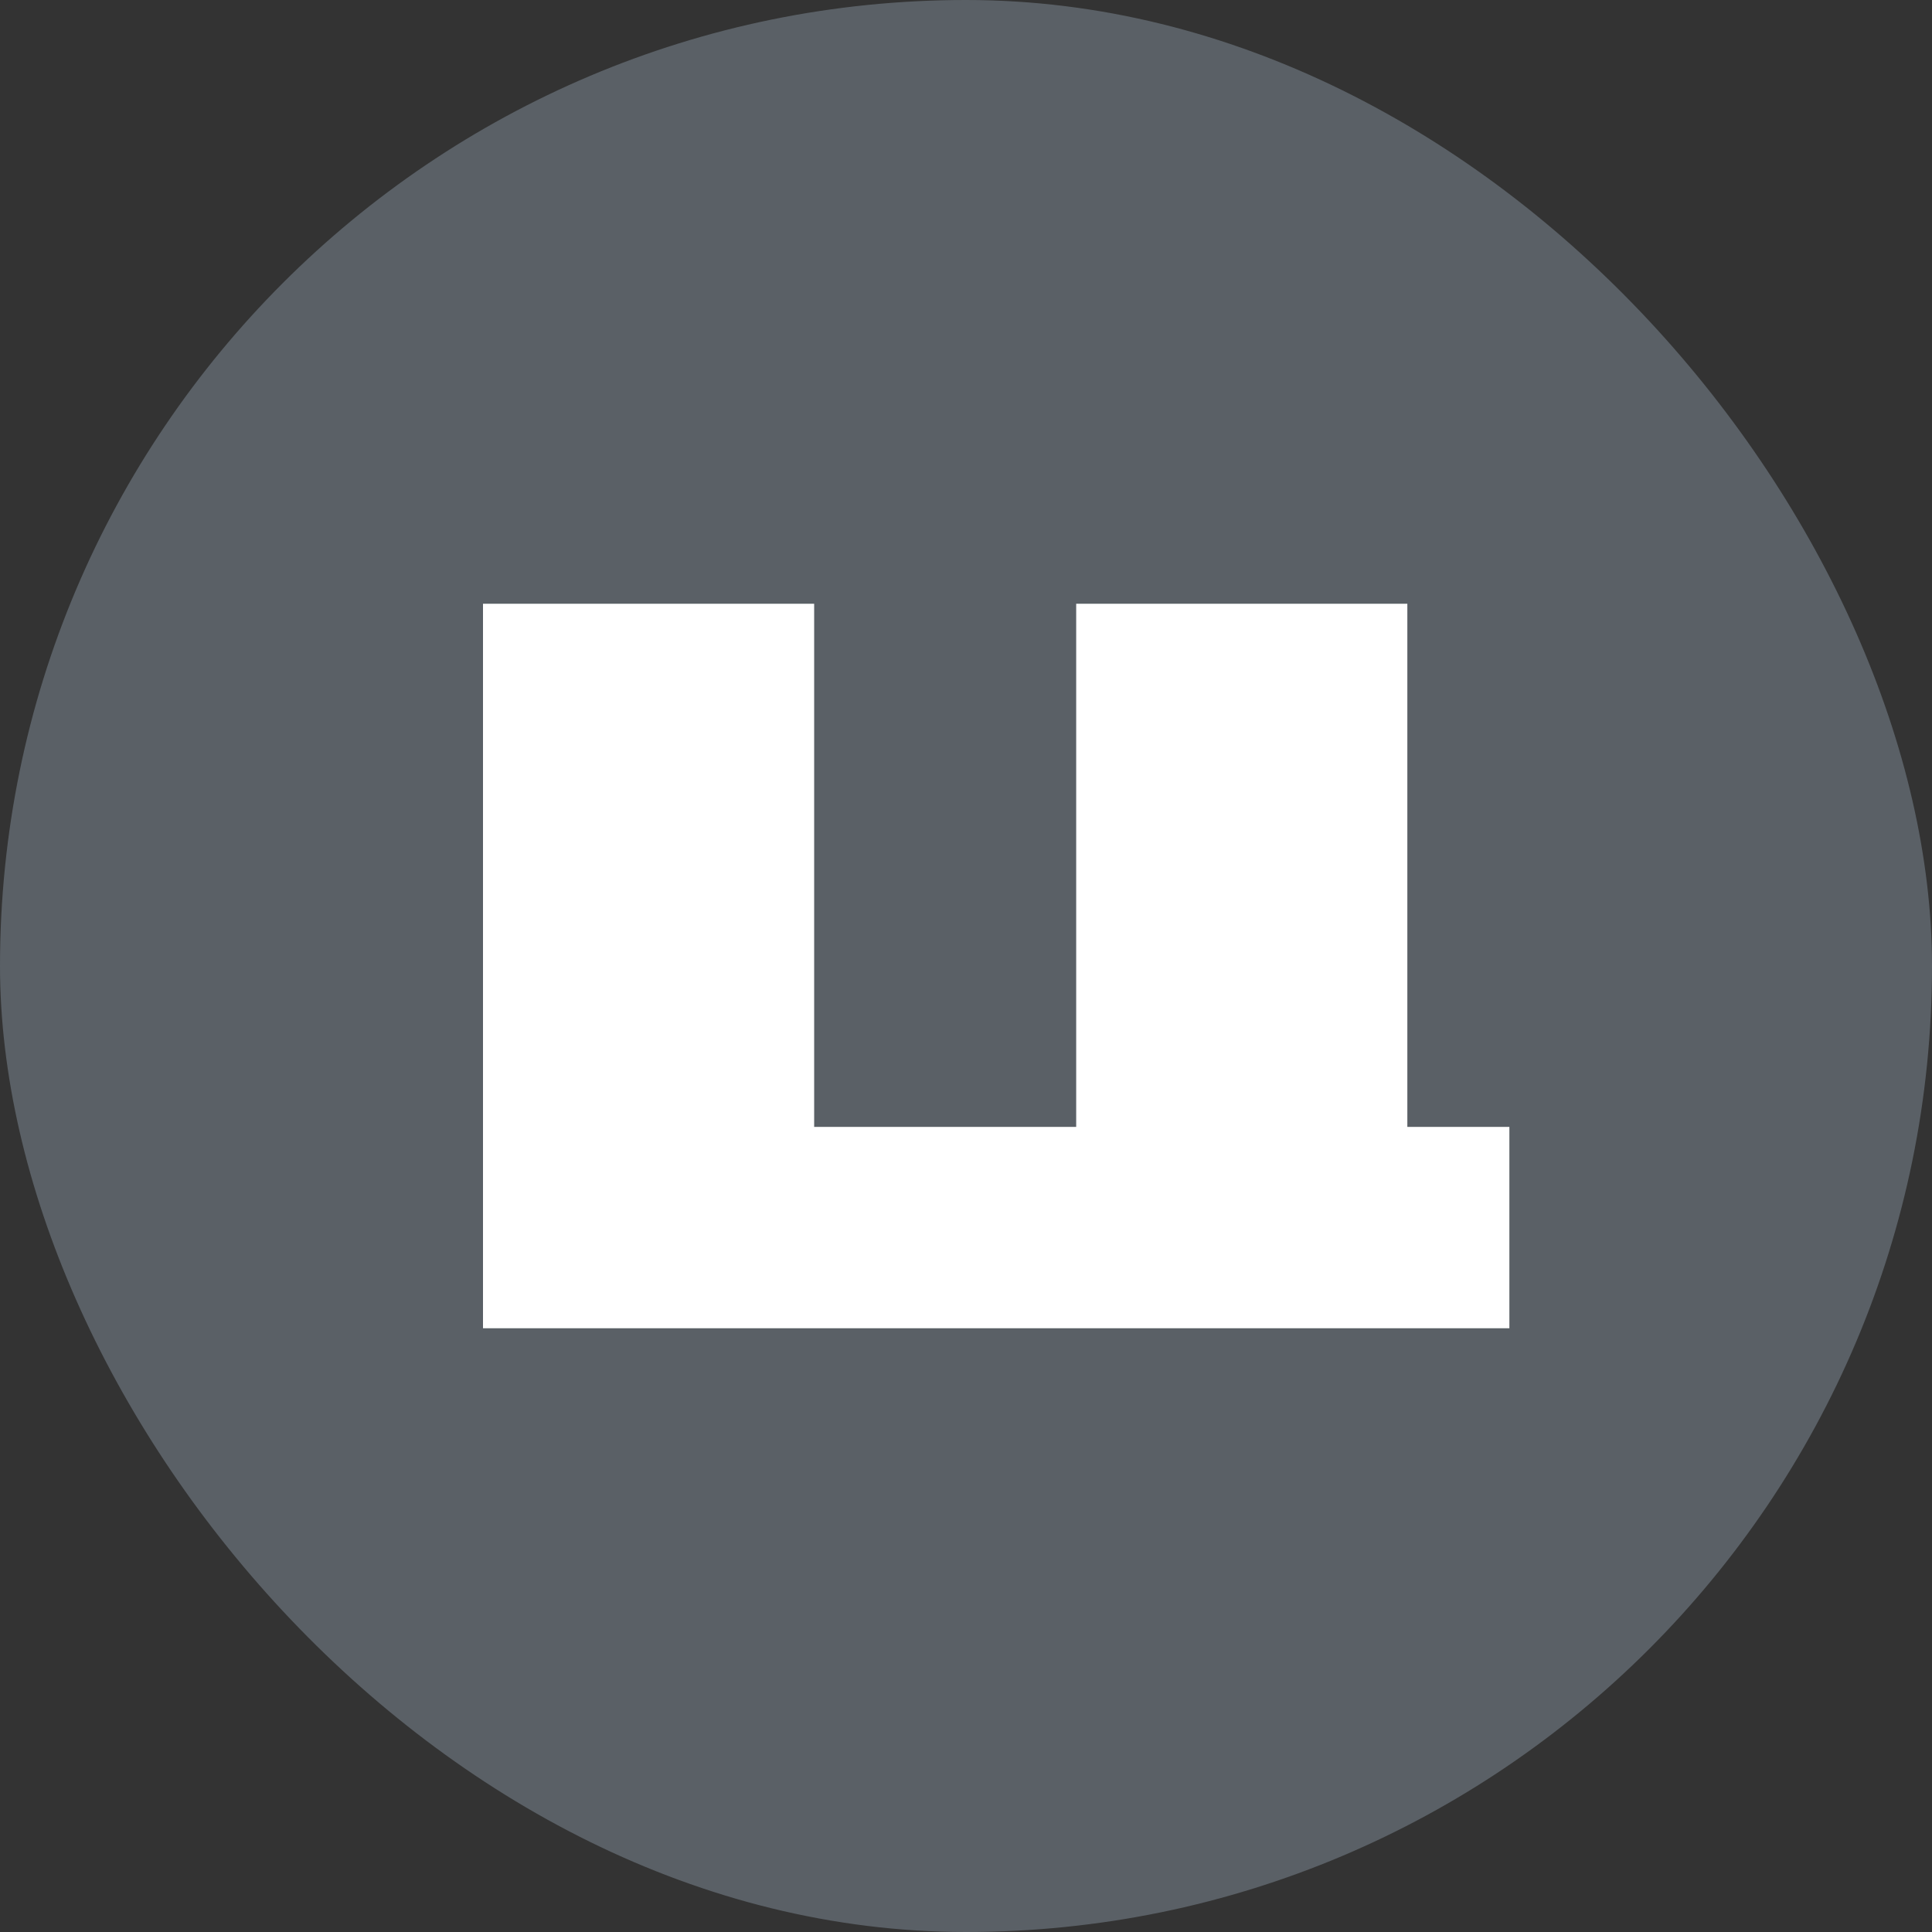
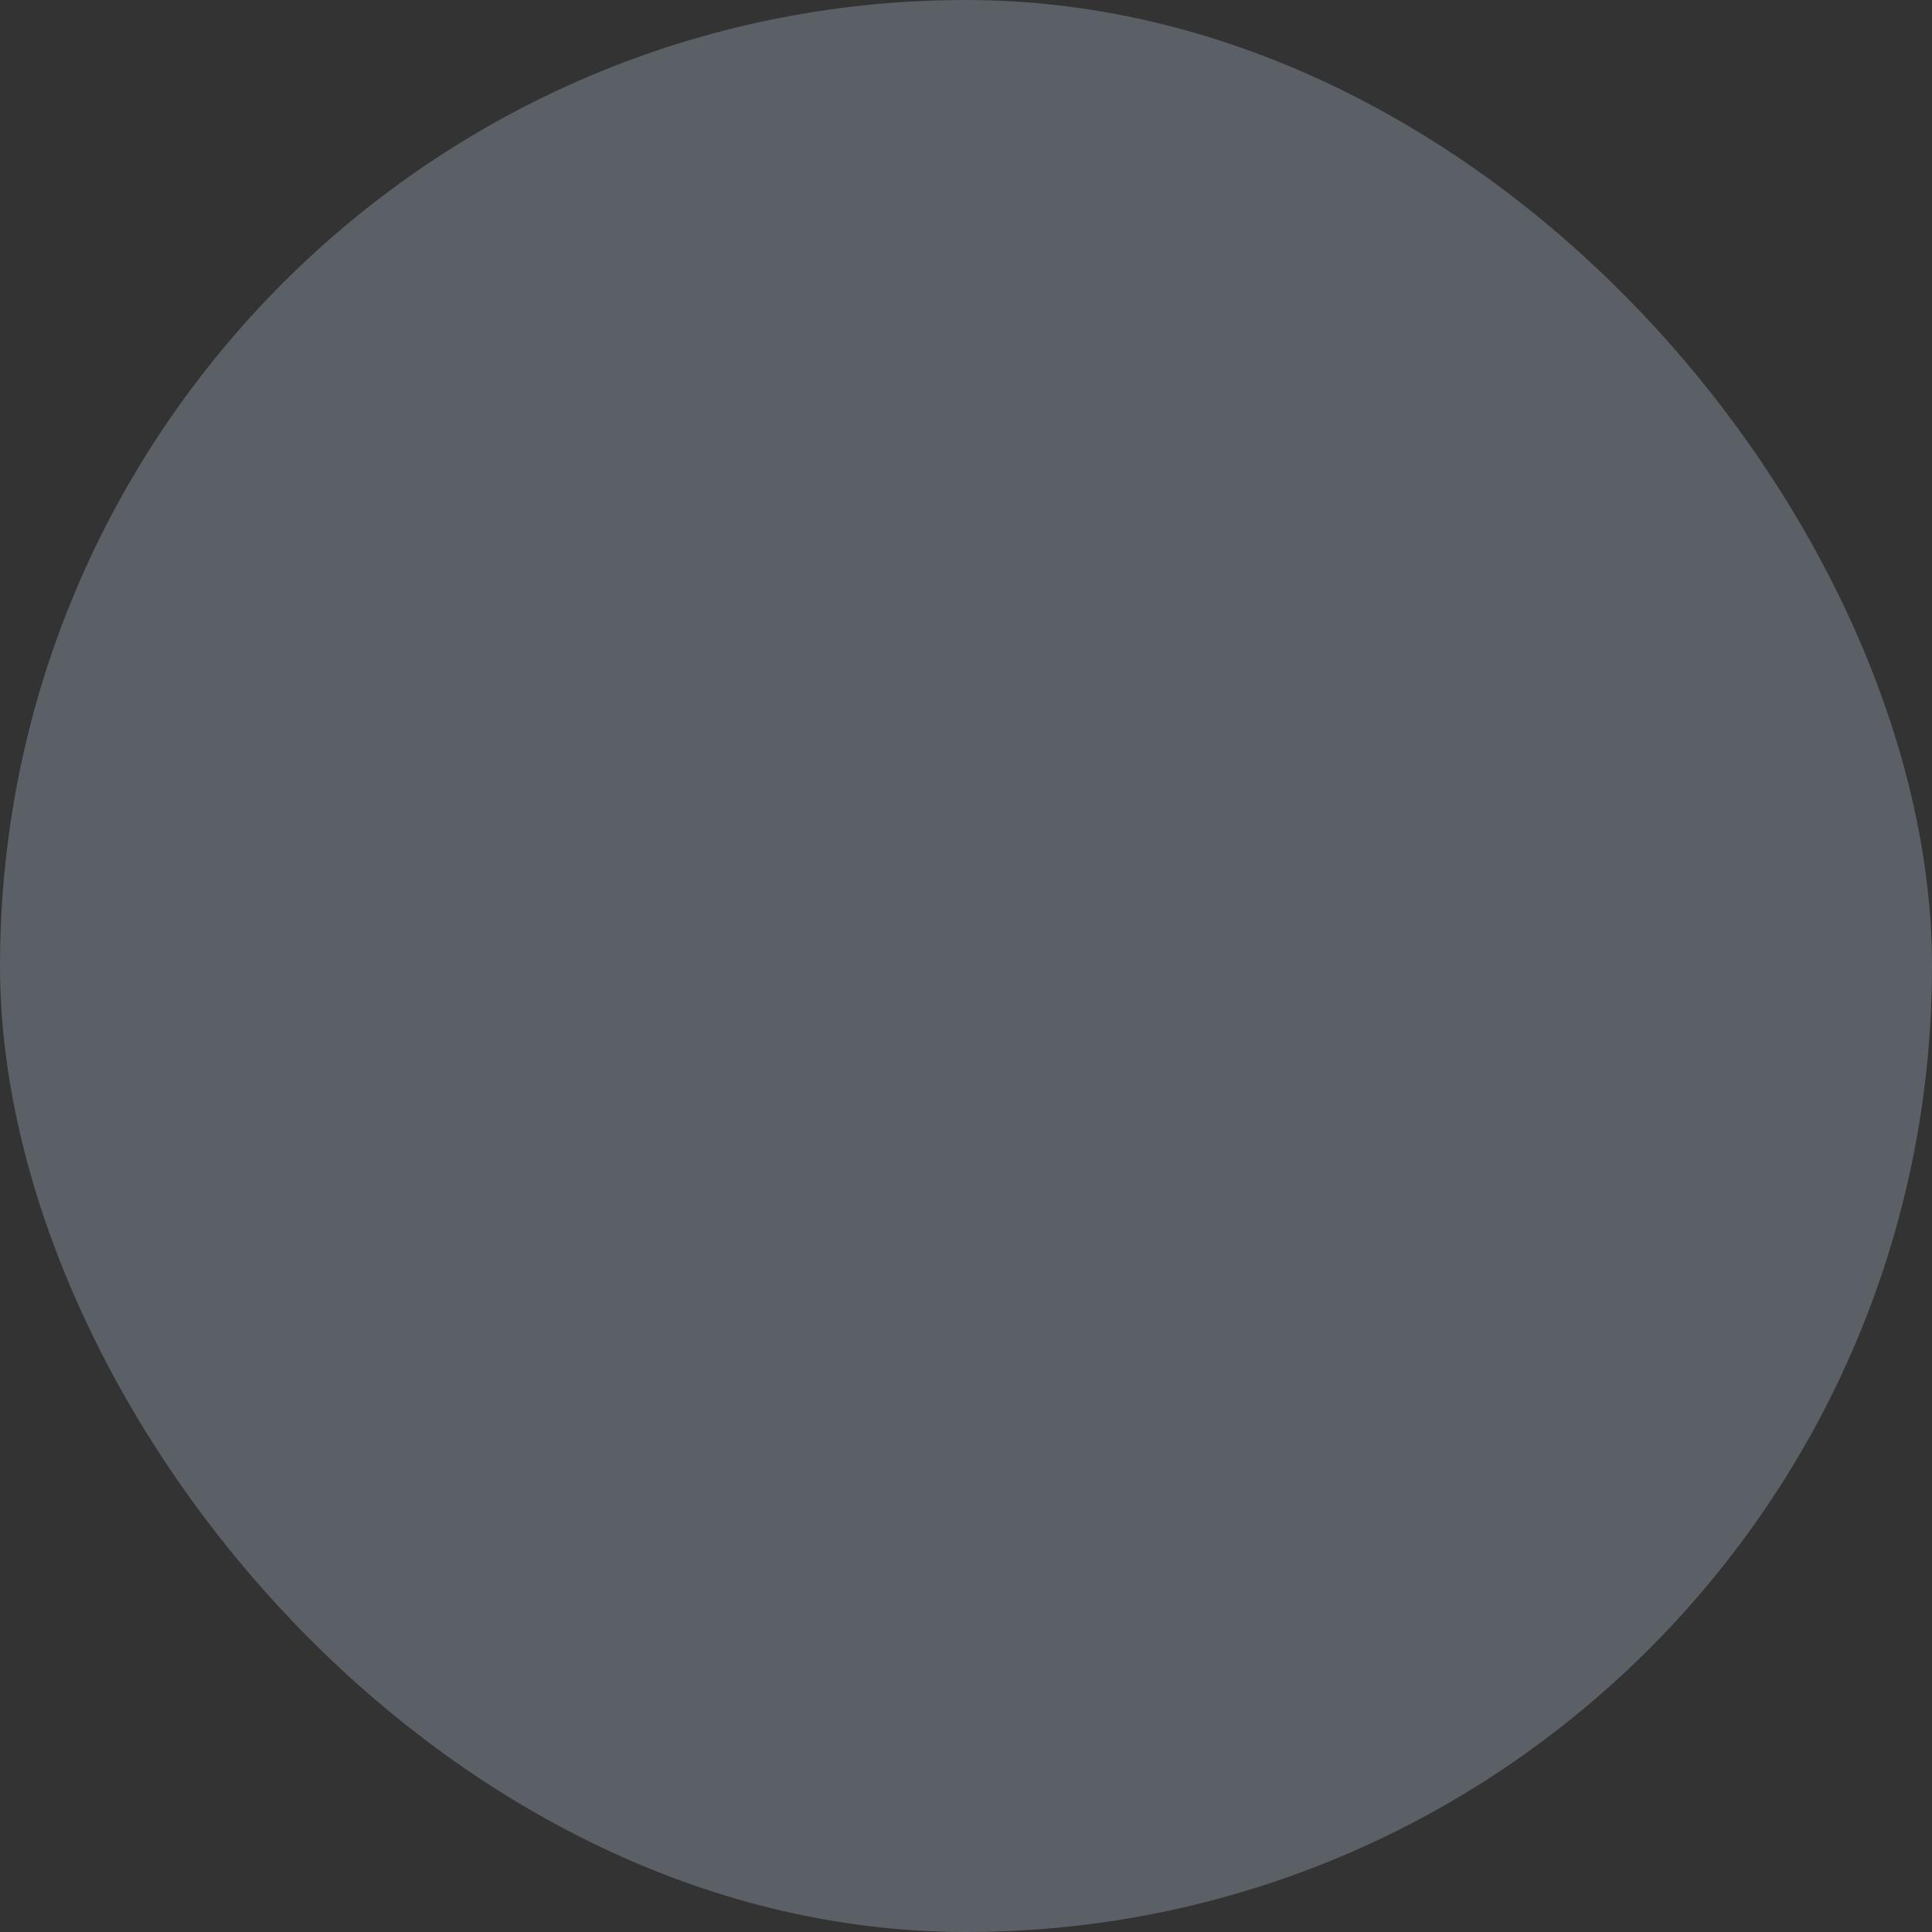
<svg xmlns="http://www.w3.org/2000/svg" width="32" height="32" viewBox="0 0 32 32" fill="none">
  <rect x="0" y="0" width="32" height="32" fill="#333333" stroke="none" />
  <rect width="32" height="32" rx="16" fill="#5A6066" />
-   <path d="M23.31 18.665V10H17.825V18.665H13.485V10H8V22H18.828H23.31H25V18.665H24.308H23.31Z" fill="white" />
</svg>